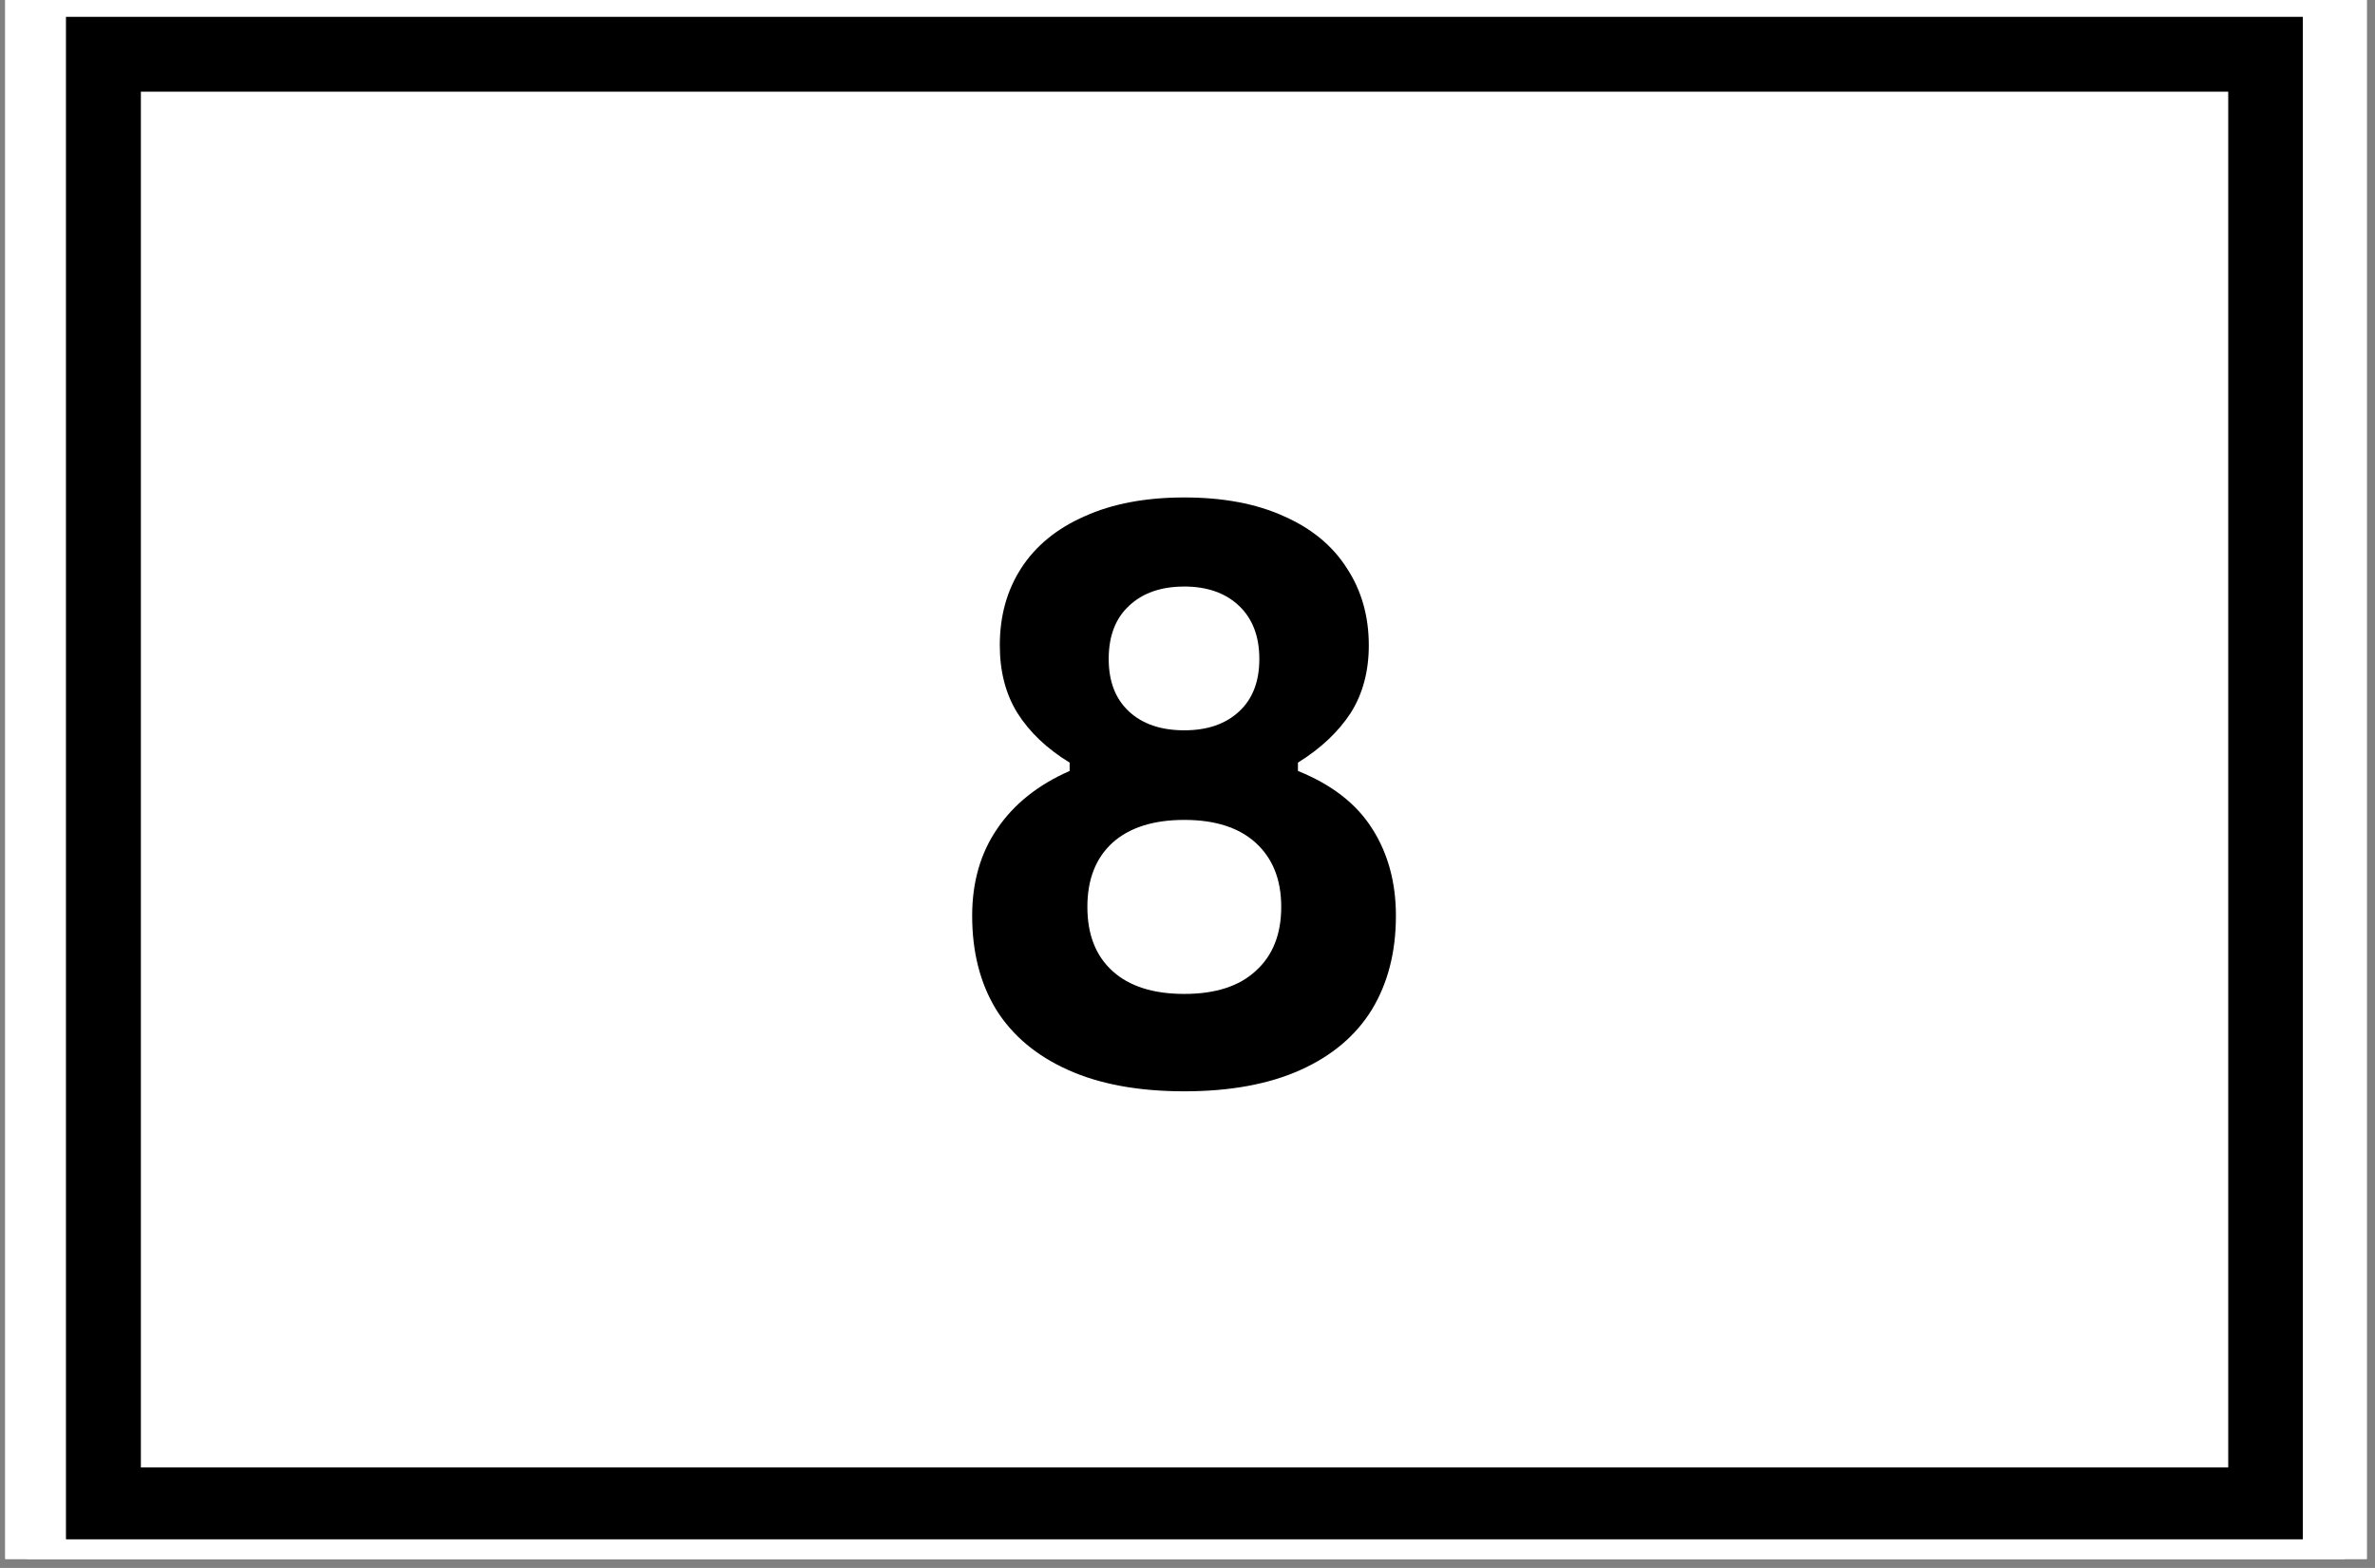
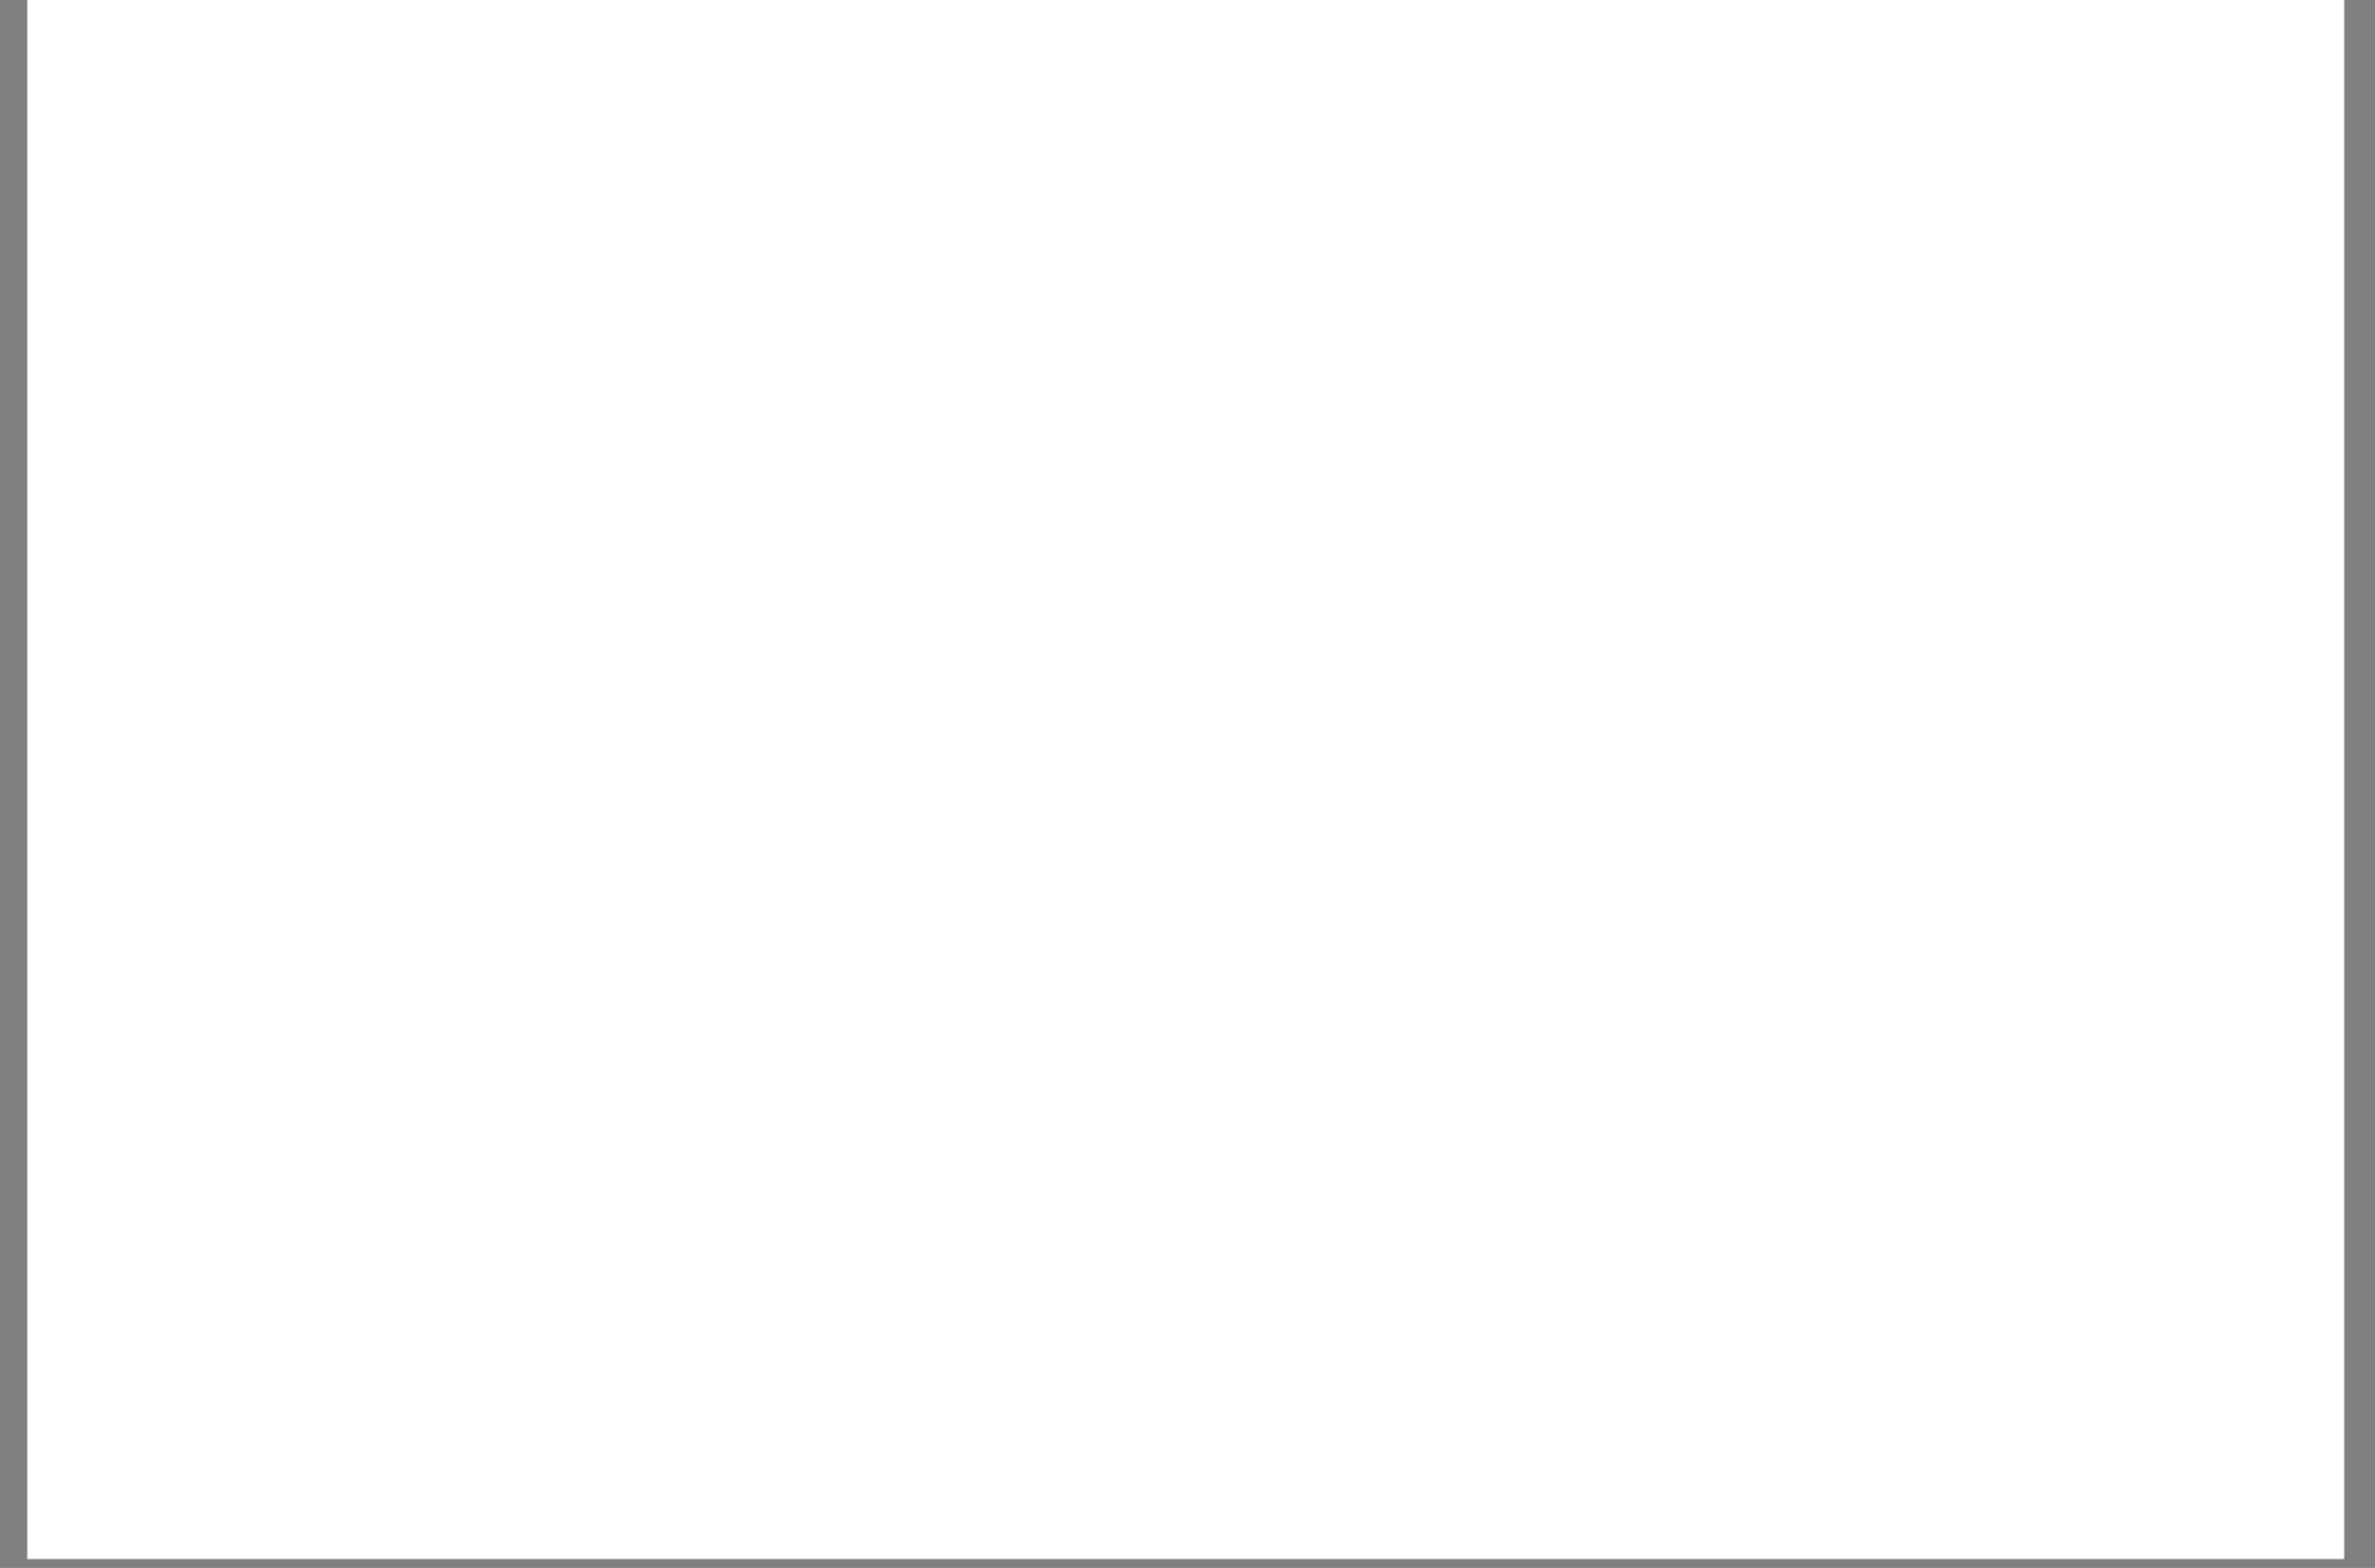
<svg xmlns="http://www.w3.org/2000/svg" width="265" zoomAndPan="magnify" viewBox="0 0 198.75 131.25" height="175" preserveAspectRatio="xMidYMid meet" version="1.0">
  <rect x="0" y="0" width="198.75" height="131.25" fill="#808080" stroke="none" />
  <defs>
    <clipPath id="6999b02d96">
-       <path d="M 0.441 0 L 198.062 0 L 198.062 130.504 L 0.441 130.504 Z M 0.441 0 " clip-rule="nonzero" />
-     </clipPath>
+       </clipPath>
    <clipPath id="859870101a">
      <path d="M 2.281 0 L 196.172 0 L 196.172 130.504 L 2.281 130.504 Z M 2.281 0 " clip-rule="nonzero" />
    </clipPath>
    <clipPath id="71c2fd060e">
-       <path d="M 5.52 1.41 L 192.711 1.41 L 192.711 128.852 L 5.52 128.852 Z M 5.52 1.41 " clip-rule="nonzero" />
-     </clipPath>
+       </clipPath>
  </defs>
  <g clip-path="url(#6999b02d96)">
    <path fill="#ffffff" d="M 0.441 0 L 198.062 0 L 198.062 130.504 L 0.441 130.504 Z M 0.441 0 " fill-opacity="1" fill-rule="nonzero" />
-     <path fill="#ffffff" d="M 0.441 0 L 198.062 0 L 198.062 130.504 L 0.441 130.504 Z M 0.441 0 " fill-opacity="1" fill-rule="nonzero" />
+     <path fill="#ffffff" d="M 0.441 0 L 198.062 0 L 0.441 130.504 Z M 0.441 0 " fill-opacity="1" fill-rule="nonzero" />
  </g>
  <g clip-path="url(#859870101a)">
    <rect x="-19.875" width="238.5" fill="#ffffff" y="-13.125" height="157.5" fill-opacity="1" />
-     <rect x="-19.875" width="238.5" fill="#ffffff" y="-13.125" height="157.5" fill-opacity="1" />
  </g>
-   <path fill="#000000" d="M 99.109 91.352 C 95.27 91.352 92.02 90.754 89.379 89.562 C 86.73 88.375 84.723 86.688 83.359 84.504 C 82.02 82.305 81.355 79.688 81.355 76.656 C 81.355 73.844 82.051 71.414 83.449 69.375 C 84.844 67.312 86.863 65.699 89.512 64.535 L 89.512 63.836 C 87.613 62.68 86.164 61.297 85.148 59.695 C 84.156 58.102 83.668 56.203 83.668 54.023 C 83.668 51.582 84.254 49.434 85.453 47.57 C 86.676 45.684 88.441 44.234 90.777 43.211 C 93.098 42.164 95.879 41.641 99.109 41.641 C 102.355 41.641 105.137 42.164 107.438 43.211 C 109.762 44.234 111.516 45.684 112.715 47.57 C 113.938 49.434 114.547 51.582 114.547 54.023 C 114.547 56.203 114.035 58.102 113.023 59.695 C 111.996 61.262 110.535 62.648 108.617 63.836 L 108.617 64.535 C 111.43 65.668 113.5 67.27 114.809 69.332 C 116.141 71.402 116.816 73.844 116.816 76.656 C 116.816 79.688 116.141 82.305 114.809 84.504 C 113.469 86.688 111.473 88.375 108.836 89.562 C 106.184 90.754 102.945 91.352 99.109 91.352 Z M 99.109 61.133 C 101.027 61.133 102.555 60.609 103.688 59.562 C 104.82 58.516 105.387 57.055 105.387 55.16 C 105.387 53.273 104.82 51.789 103.688 50.711 C 102.555 49.641 101.027 49.098 99.109 49.098 C 97.156 49.098 95.617 49.641 94.484 50.711 C 93.352 51.758 92.781 53.238 92.781 55.16 C 92.781 57.055 93.352 58.516 94.484 59.562 C 95.617 60.609 97.156 61.133 99.109 61.133 Z M 99.109 83.199 C 101.691 83.199 103.688 82.566 105.082 81.277 C 106.5 80.004 107.219 78.215 107.219 75.914 C 107.219 73.625 106.5 71.836 105.082 70.551 C 103.688 69.277 101.691 68.633 99.109 68.633 C 96.512 68.633 94.504 69.277 93.09 70.551 C 91.691 71.836 90.996 73.625 90.996 75.914 C 90.996 78.215 91.691 80.004 93.09 81.277 C 94.504 82.566 96.512 83.199 99.109 83.199 Z M 99.109 83.199 " fill-opacity="1" fill-rule="nonzero" />
  <g clip-path="url(#71c2fd060e)">
-     <path stroke-linecap="butt" transform="matrix(2.09, 0, 0, 2.089, 5.517, 1.413)" fill="none" stroke-linejoin="miter" d="M 0.001 -0.002 L 89.579 -0.002 L 89.579 61.126 L 0.001 61.126 Z M 0.001 -0.002 " stroke="#000000" stroke-width="6" stroke-opacity="1" stroke-miterlimit="4" />
-   </g>
+     </g>
</svg>